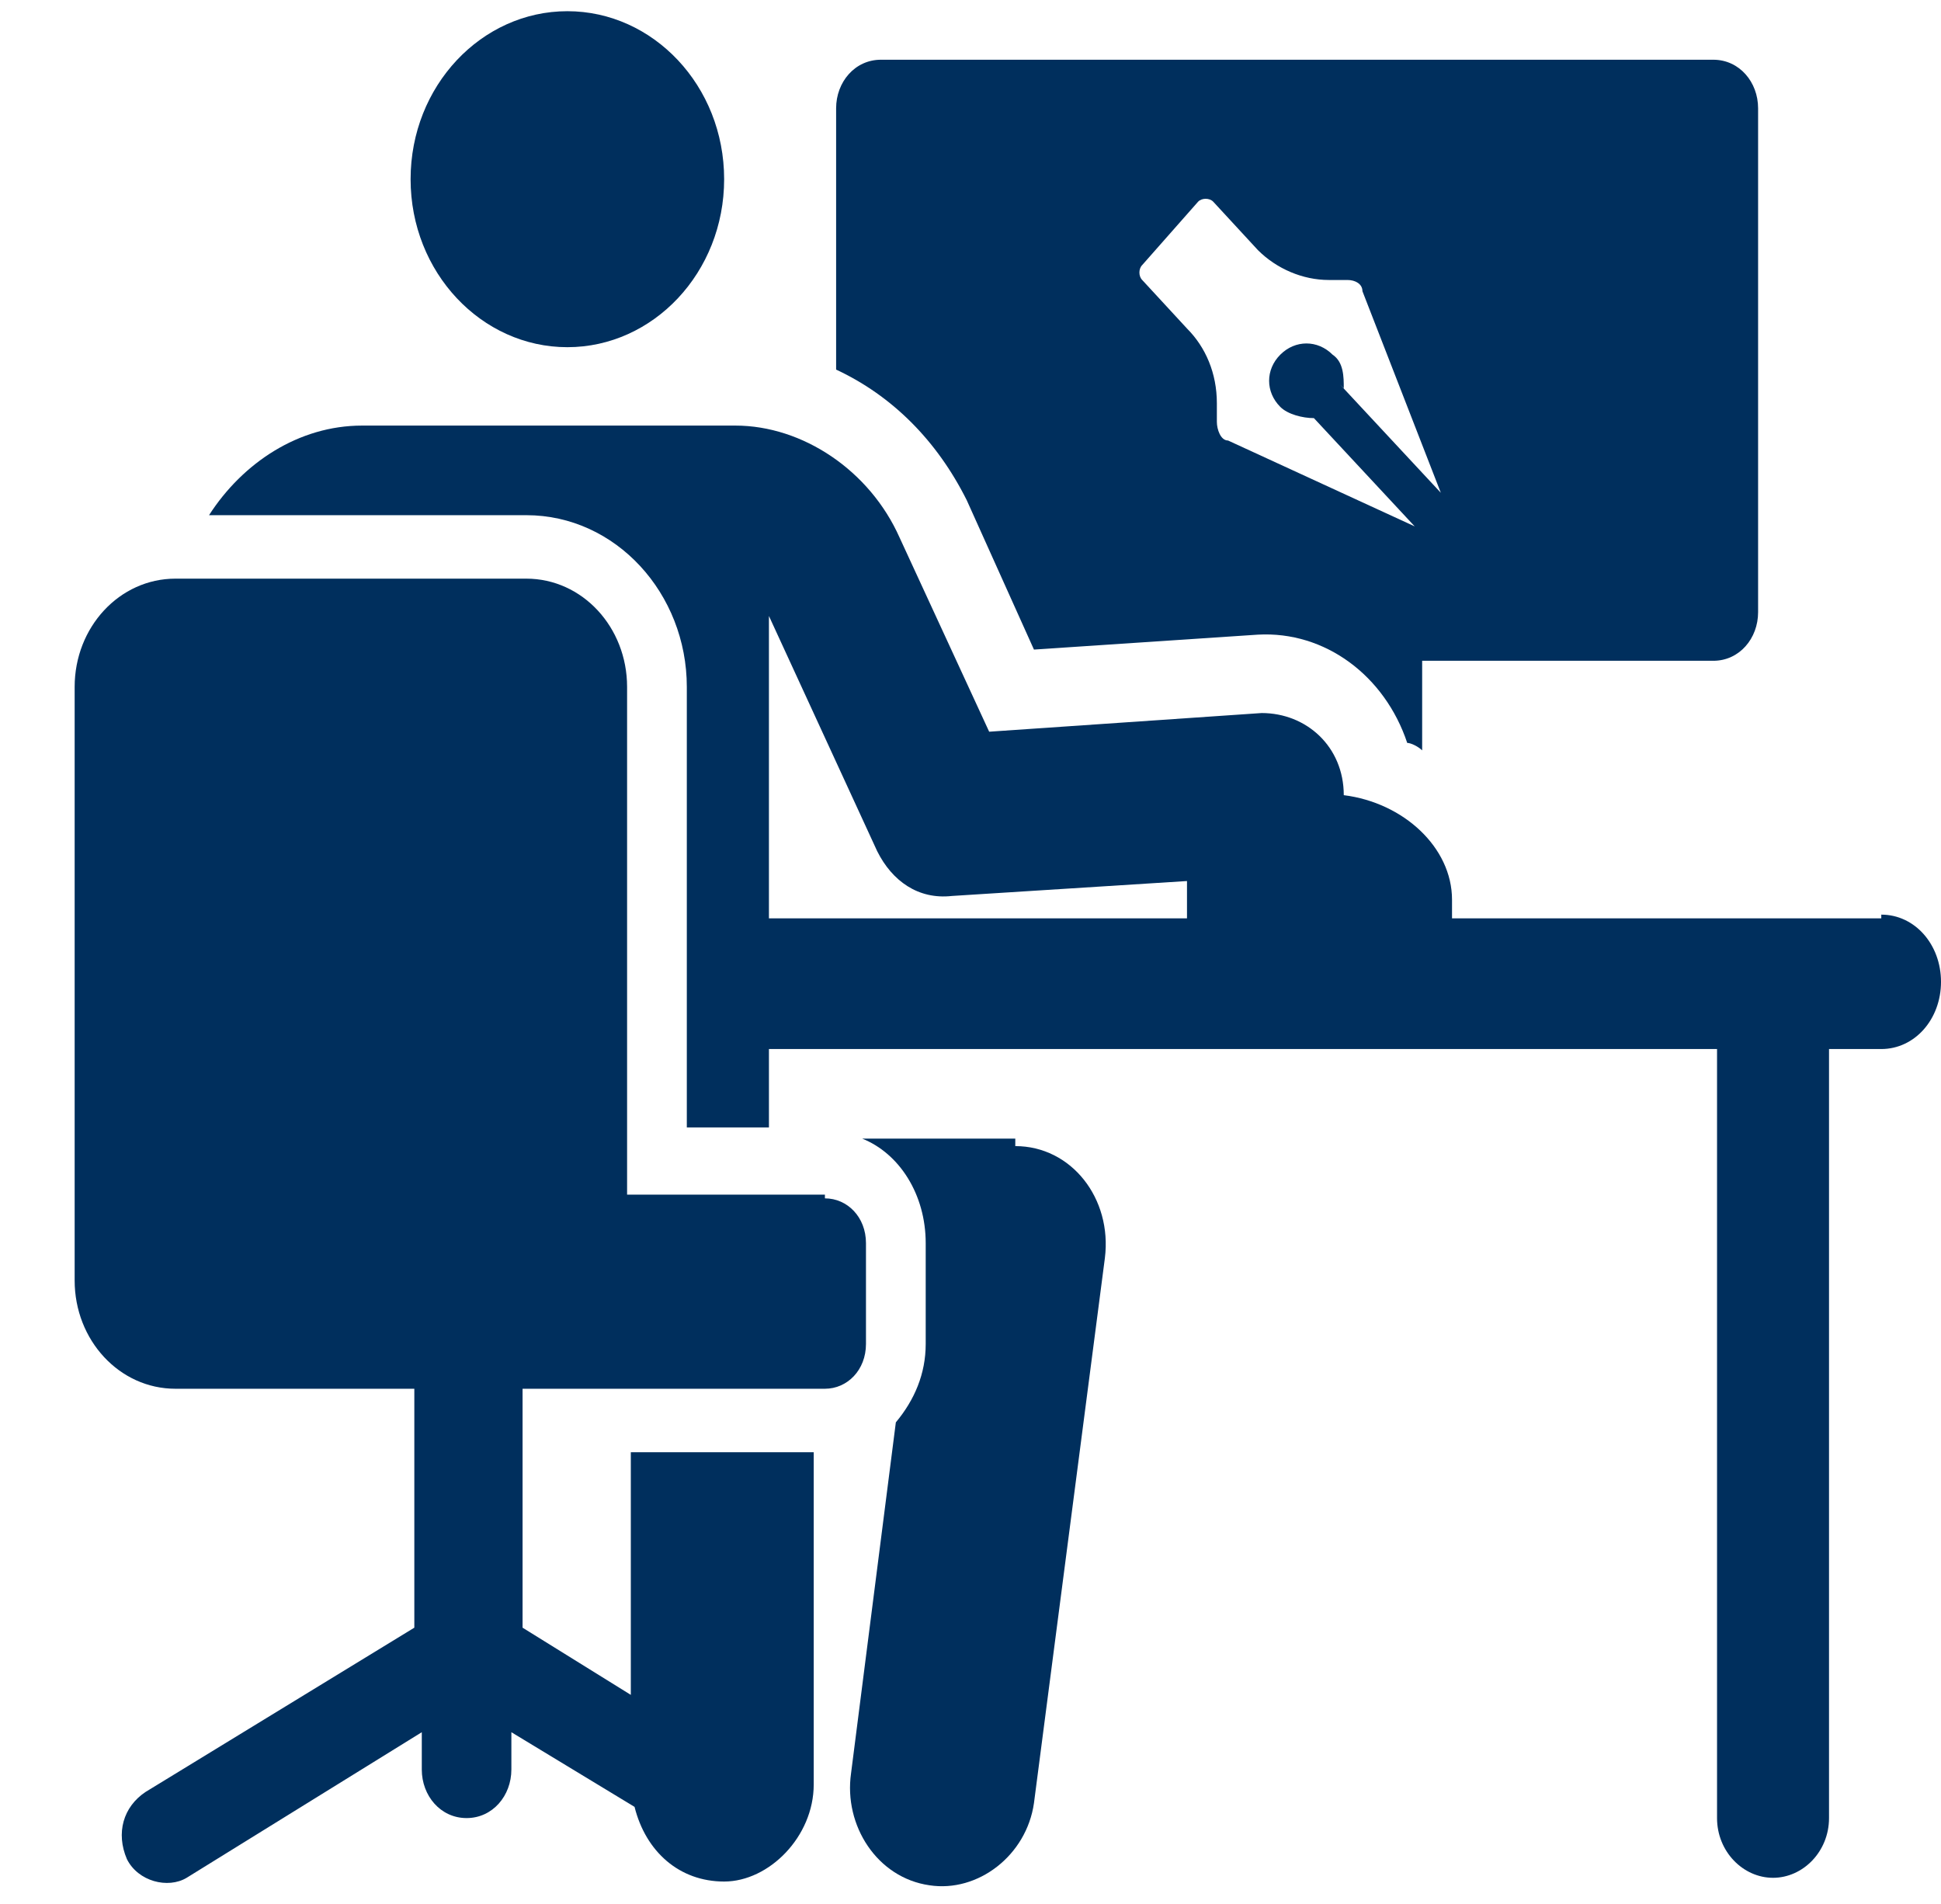
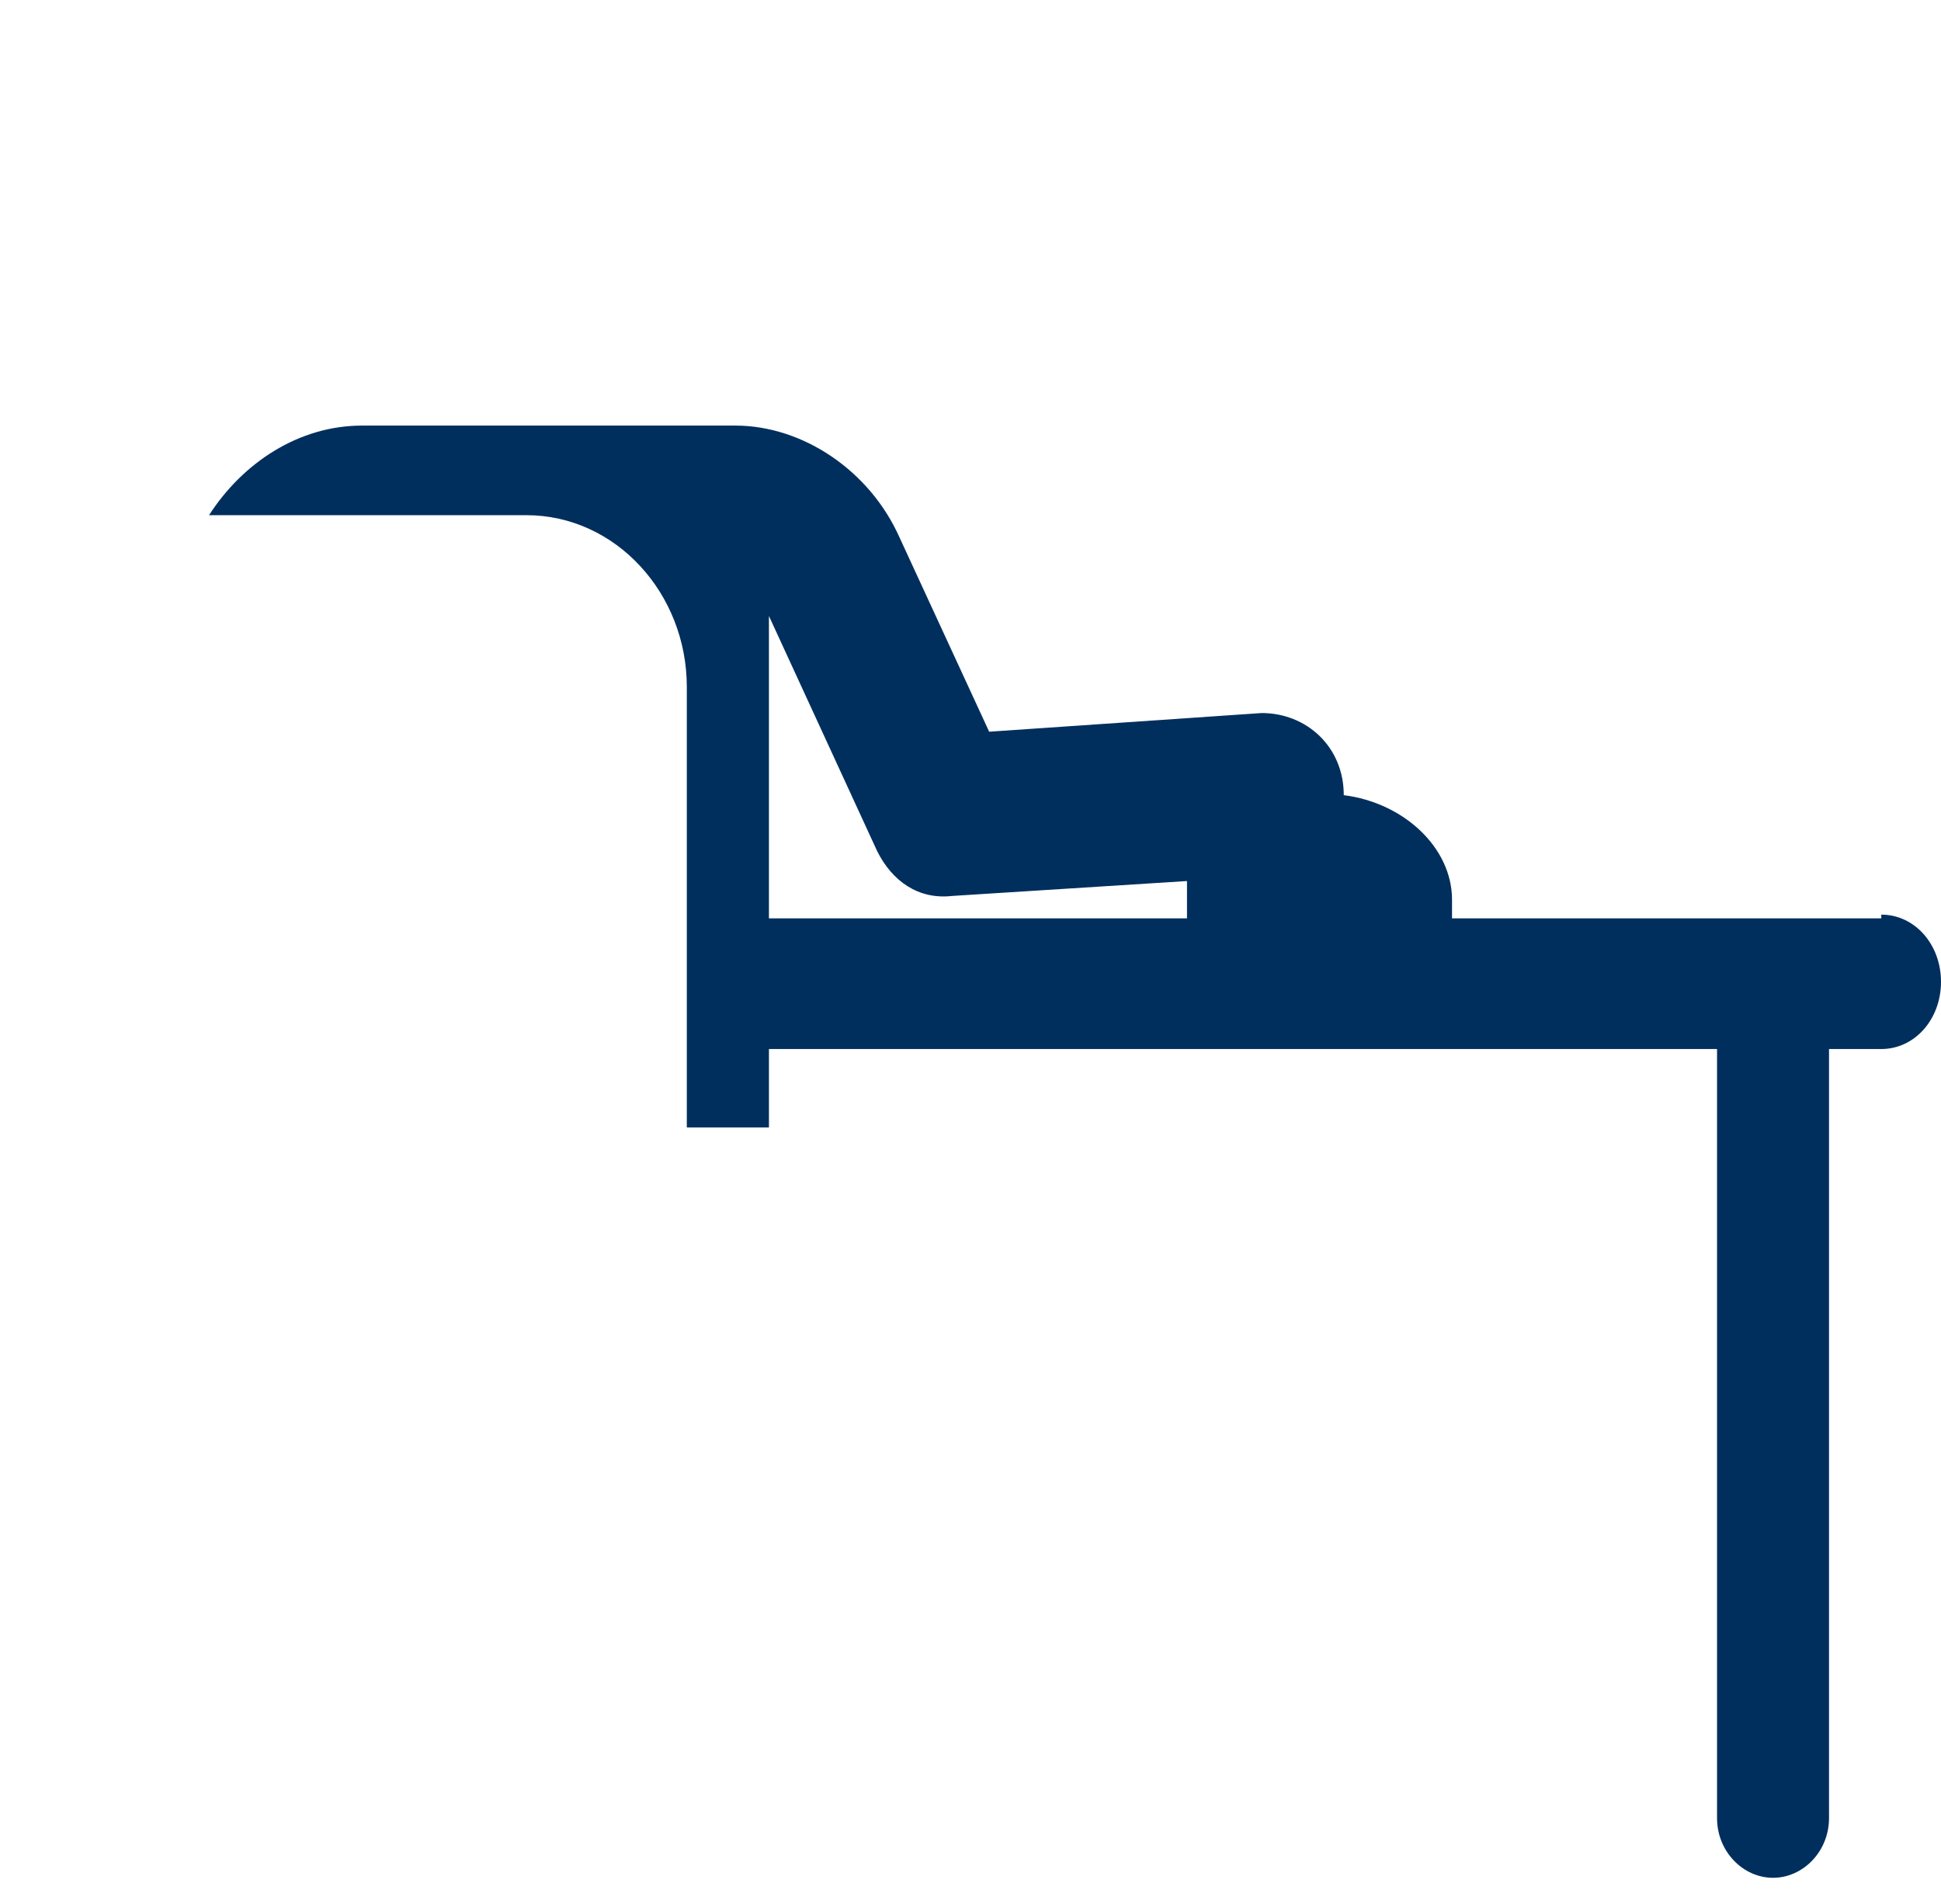
<svg xmlns="http://www.w3.org/2000/svg" version="1.1" viewBox="0 0 52 51">
  <defs>
    <style>
      .cls-1 {
        fill: #002F5D;
      }
    </style>
  </defs>
  <g>
    <g id="Layer_1">
-       <path class="cls-1" d="M45.8,1.6h-22.2c-.7,0-1.2.6-1.2,1.3v7c1.5.7,2.7,1.9,3.5,3.5l1.8,4,6-.4c1.8-.1,3.4,1.1,4,2.9.1,0,.3.1.4.2v-2.4h7.8c.7,0,1.2-.6,1.2-1.3V2.9c0-.7-.5-1.3-1.2-1.3ZM36,10.4c0-.3,0-.7-.3-.9-.4-.4-1-.4-1.4,0-.4.4-.4,1,0,1.4.2.2.6.3.9.3l2.7,2.9-5-2.3c-.2,0-.3-.3-.3-.5v-.5c0-.8-.3-1.5-.8-2l-1.2-1.3c-.1-.1-.1-.3,0-.4l1.5-1.7c.1-.1.3-.1.4,0l1.2,1.3c.5.5,1.2.8,1.9.8h.5c.2,0,.4.1.4.3l2.1,5.4-2.7-2.9Z" />
-       <path class="cls-1" d="M15.2.3c-2.3,0-4.2,2-4.2,4.5s1.9,4.5,4.2,4.5,4.2-2,4.2-4.5S17.5.3,15.2.3Z" />
-       <path class="cls-1" d="M27.2,30.5h-4.1c1,.4,1.7,1.5,1.7,2.8v2.7c0,.8-.3,1.5-.8,2.1l-1.2,9.4c-.2,1.4.7,2.8,2.1,3,1.3.2,2.6-.8,2.8-2.2l1.9-14.6c.2-1.6-.9-3-2.4-3Z" />
-       <path class="cls-1" d="M22.1,32h-5.3v-13.6c0-1.6-1.2-2.9-2.7-2.9H4.7c-1.5,0-2.7,1.3-2.7,2.9v15.9c0,1.6,1.2,2.9,2.7,2.9h6.4v6.4l-7.2,4.4c-.6.4-.8,1.1-.5,1.8.3.6,1.1.8,1.6.5l6.3-3.9v1c0,.7.5,1.3,1.2,1.3s1.2-.6,1.2-1.3v-1l3.3,2c.3,1.2,1.2,2,2.4,2s2.4-1.2,2.4-2.6v-8.9h-4.9v6.5l-2.9-1.8v-6.4h8.1c.6,0,1.1-.5,1.1-1.2v-2.7c0-.7-.5-1.2-1.1-1.2Z" />
      <path class="cls-1" d="M50.4,24.6h-11.5c0-.2,0-.4,0-.5,0-1.4-1.3-2.6-2.9-2.8,0-1.3-1-2.2-2.2-2.2l-7.3.5-2.4-5.2c-.8-1.8-2.6-3-4.4-3h-10c-1.7,0-3.2,1-4.1,2.4h8.5c2.4,0,4.3,2.1,4.3,4.6v11.8h2.2v-2.1h25.4v20.6c0,.9.7,1.6,1.5,1.6s1.5-.7,1.5-1.6v-20.6h1.4c.9,0,1.6-.8,1.6-1.8s-.7-1.8-1.6-1.8ZM20.6,24.6v-8.1l2.9,6.3c.4.8,1.1,1.3,2,1.2l6.3-.4c0,.3,0,.6,0,1-1.4,0-9.6,0-11.2,0Z" />
    </g>
  </g>
</svg>